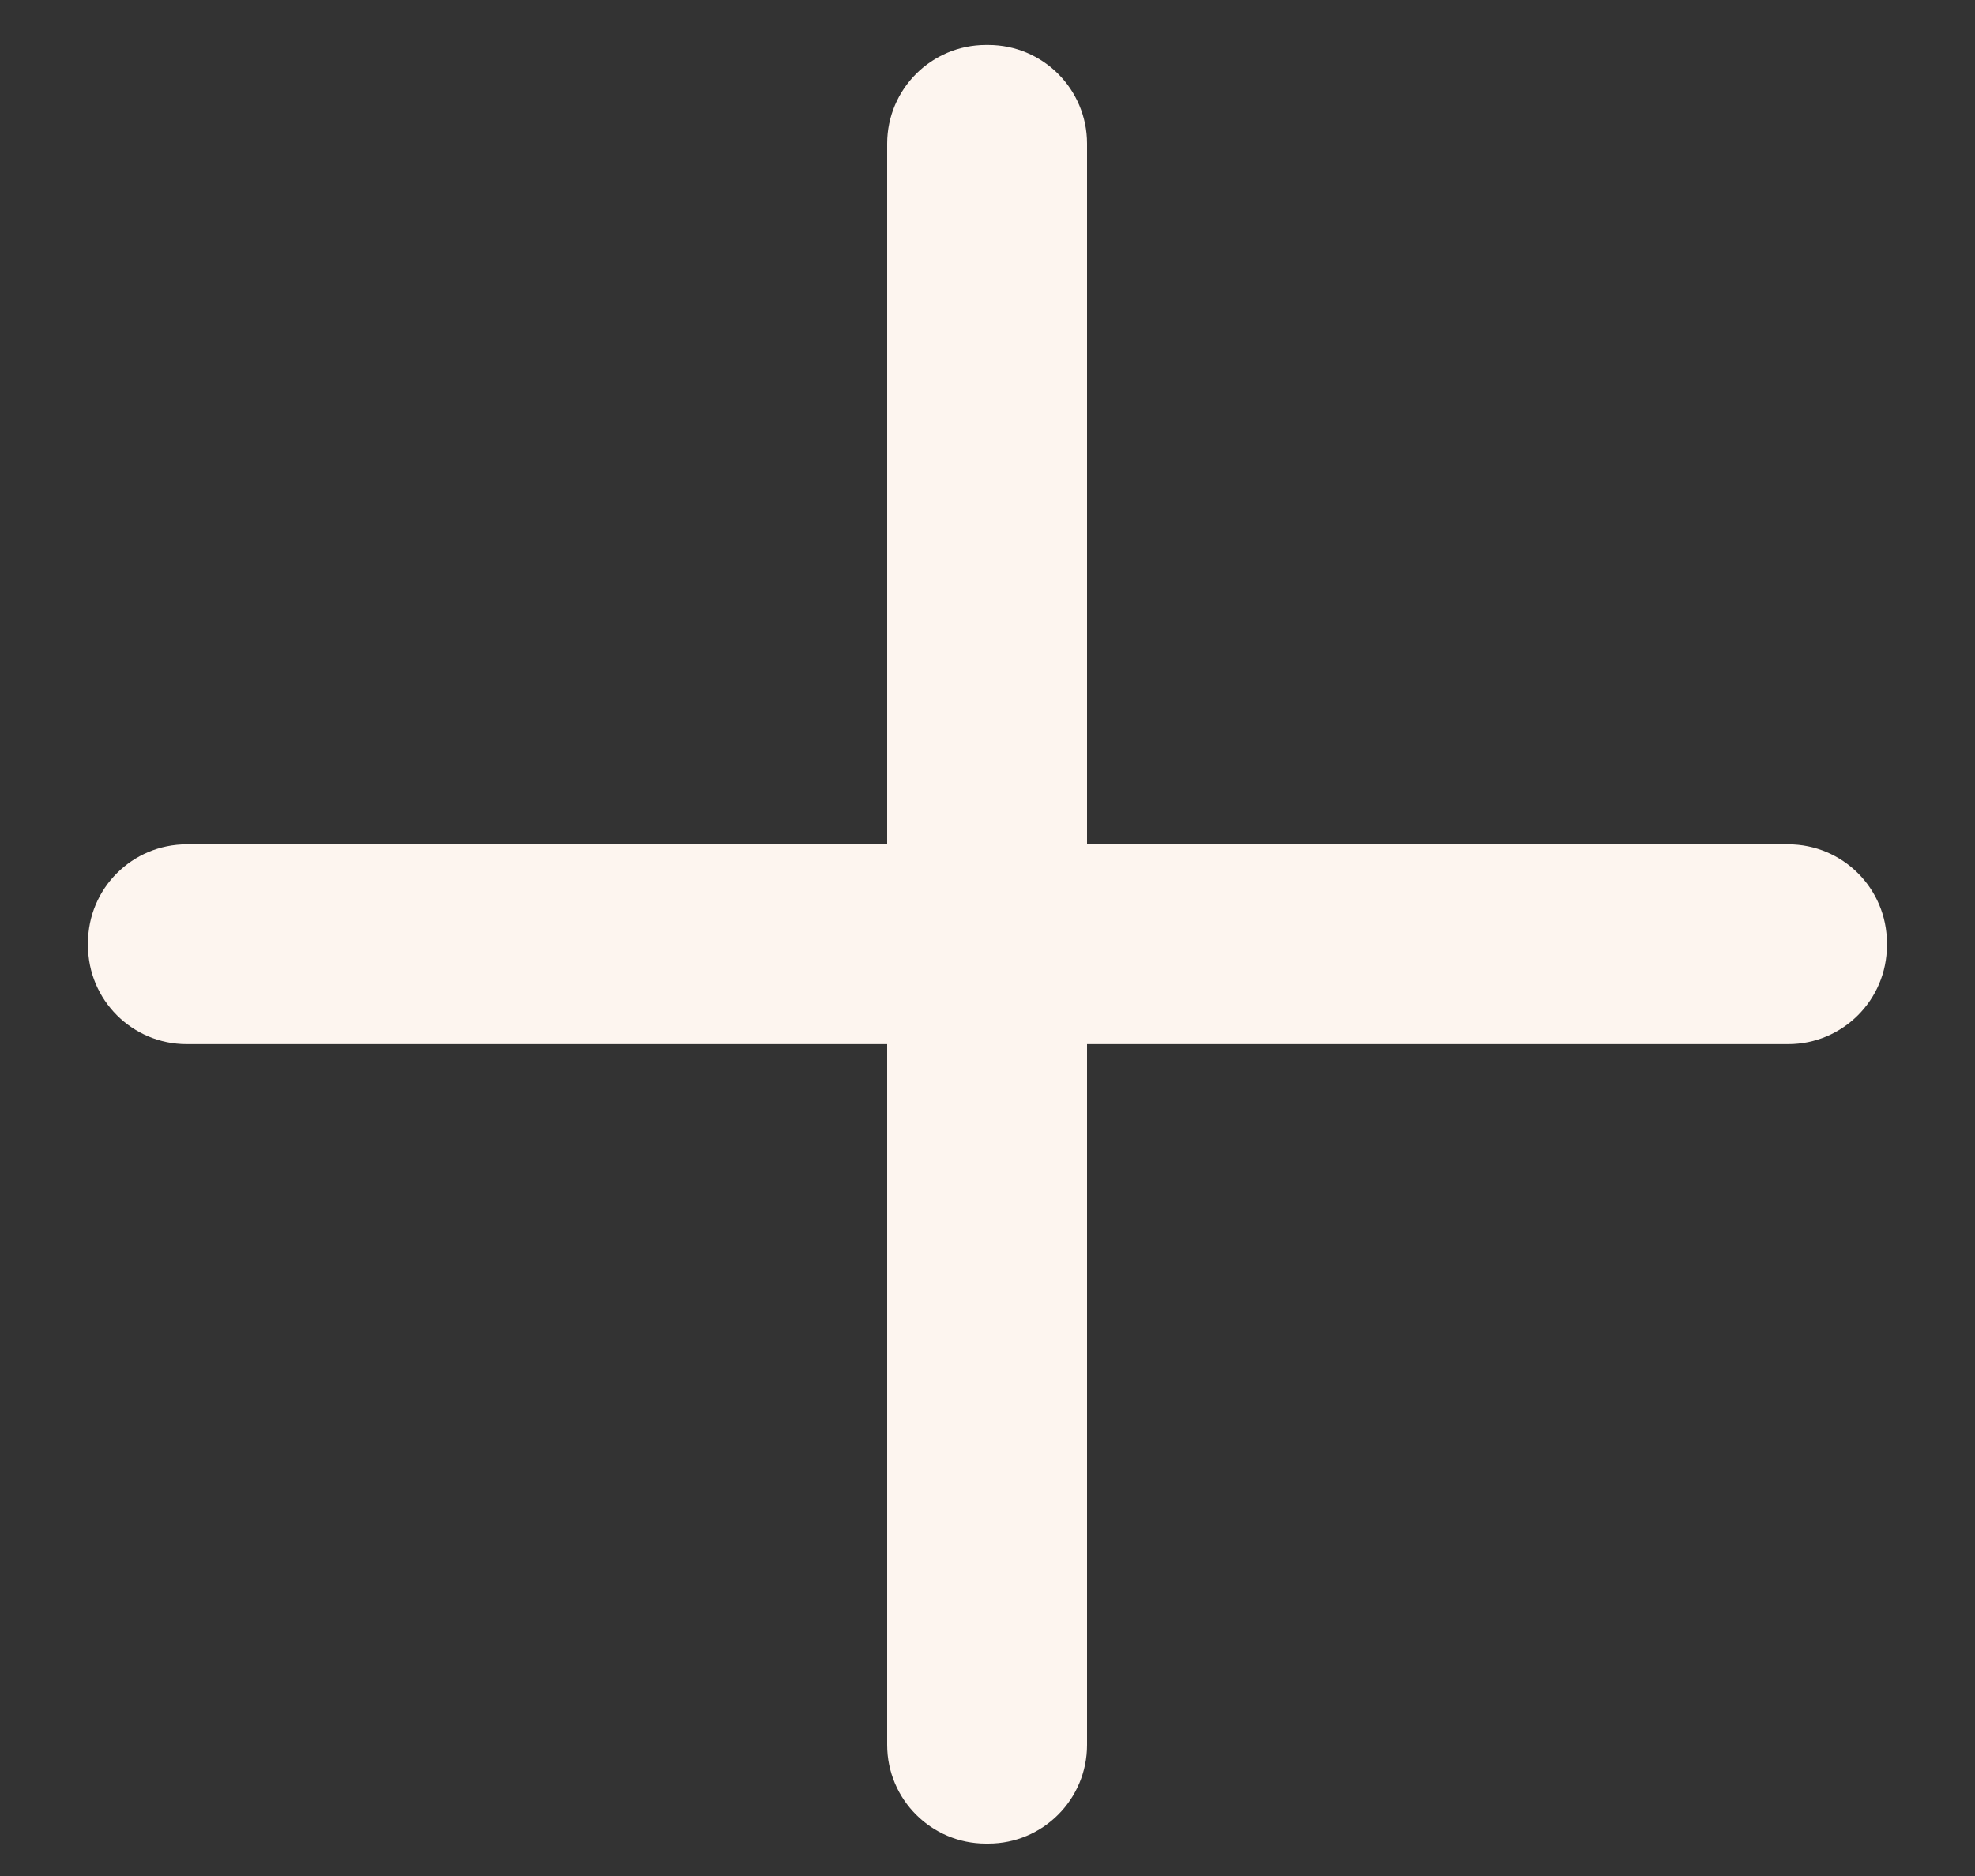
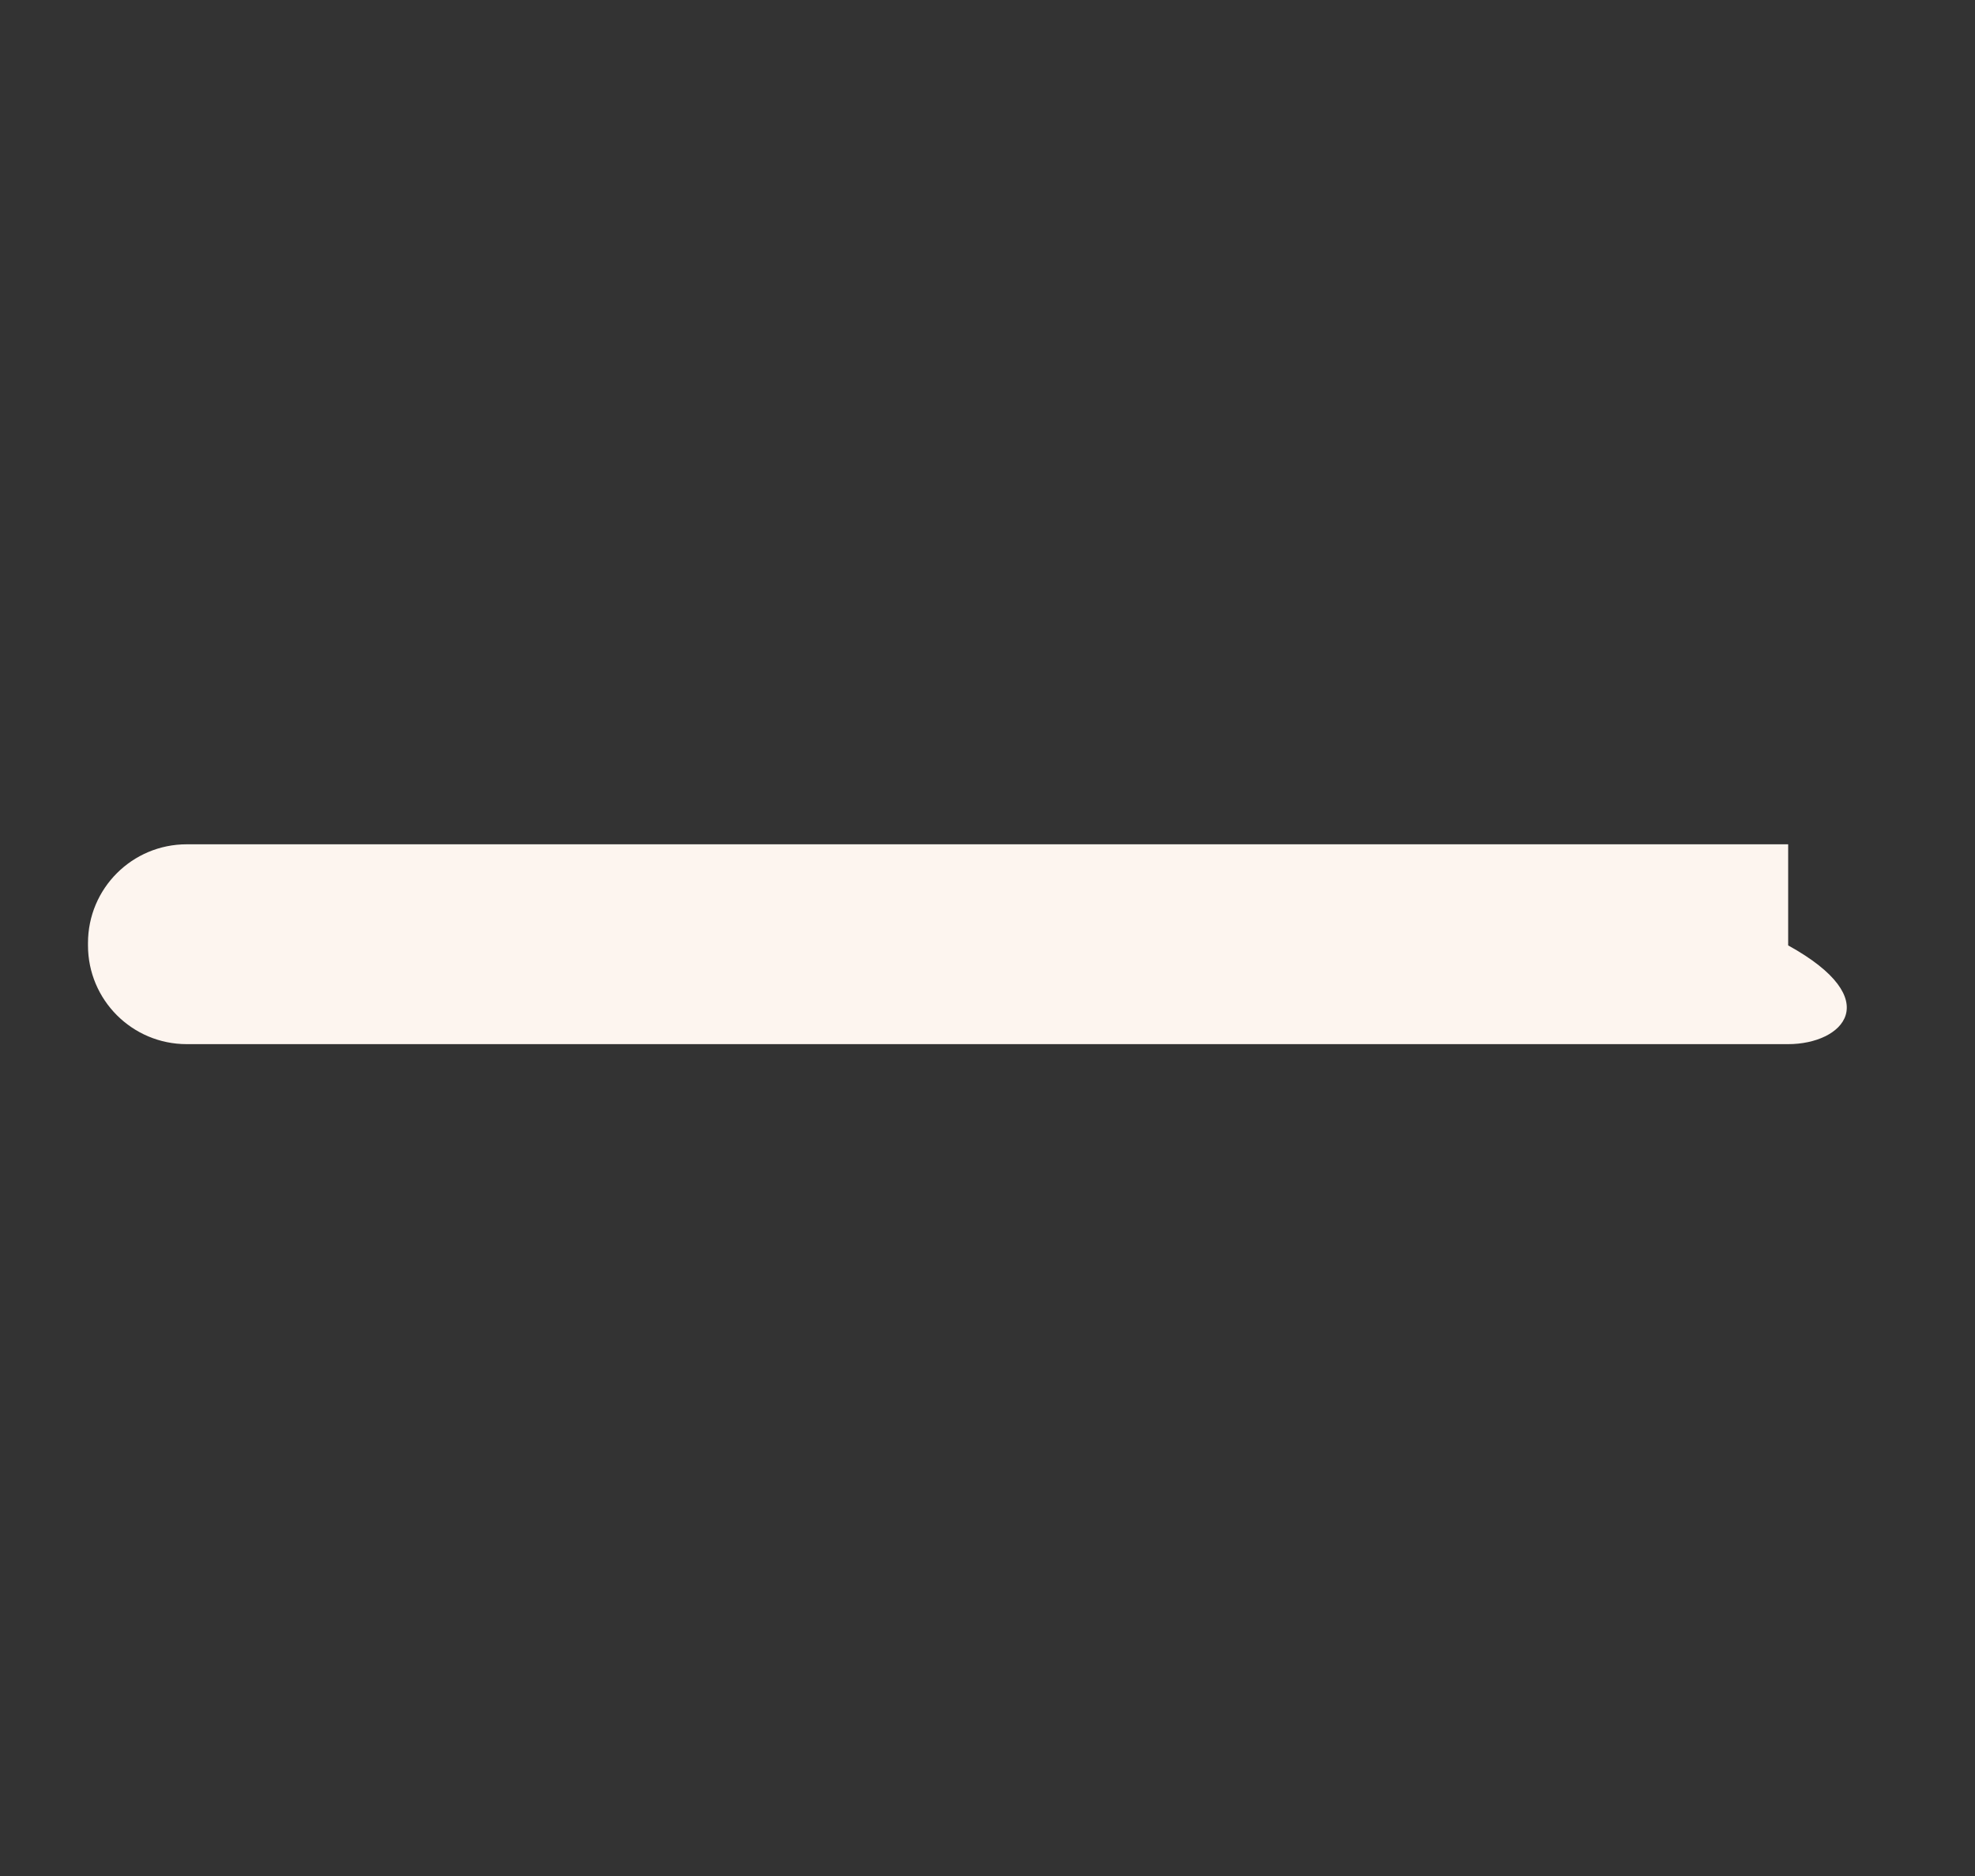
<svg xmlns="http://www.w3.org/2000/svg" width="20" height="19" viewBox="0 0 20 19" fill="none">
  <rect x="0" y="0" width="20" height="19" fill="#333333" stroke="none" />
-   <path d="M8.984 1.455C8.984 0.903 9.432 0.455 9.984 0.455H10.008C10.561 0.455 11.008 0.903 11.008 1.455V17.672C11.008 18.224 10.561 18.672 10.008 18.672H9.984C9.432 18.672 8.984 18.224 8.984 17.672V1.455Z" fill="#FDF5EF" />
-   <path d="M0.891 9.551C0.891 8.998 1.338 8.551 1.891 8.551H18.108C18.66 8.551 19.108 8.998 19.108 9.551V9.575C19.108 10.127 18.66 10.575 18.108 10.575H1.891C1.338 10.575 0.891 10.127 0.891 9.575V9.551Z" fill="#FDF5EF" />
+   <path d="M0.891 9.551C0.891 8.998 1.338 8.551 1.891 8.551H18.108V9.575C19.108 10.127 18.66 10.575 18.108 10.575H1.891C1.338 10.575 0.891 10.127 0.891 9.575V9.551Z" fill="#FDF5EF" />
</svg>